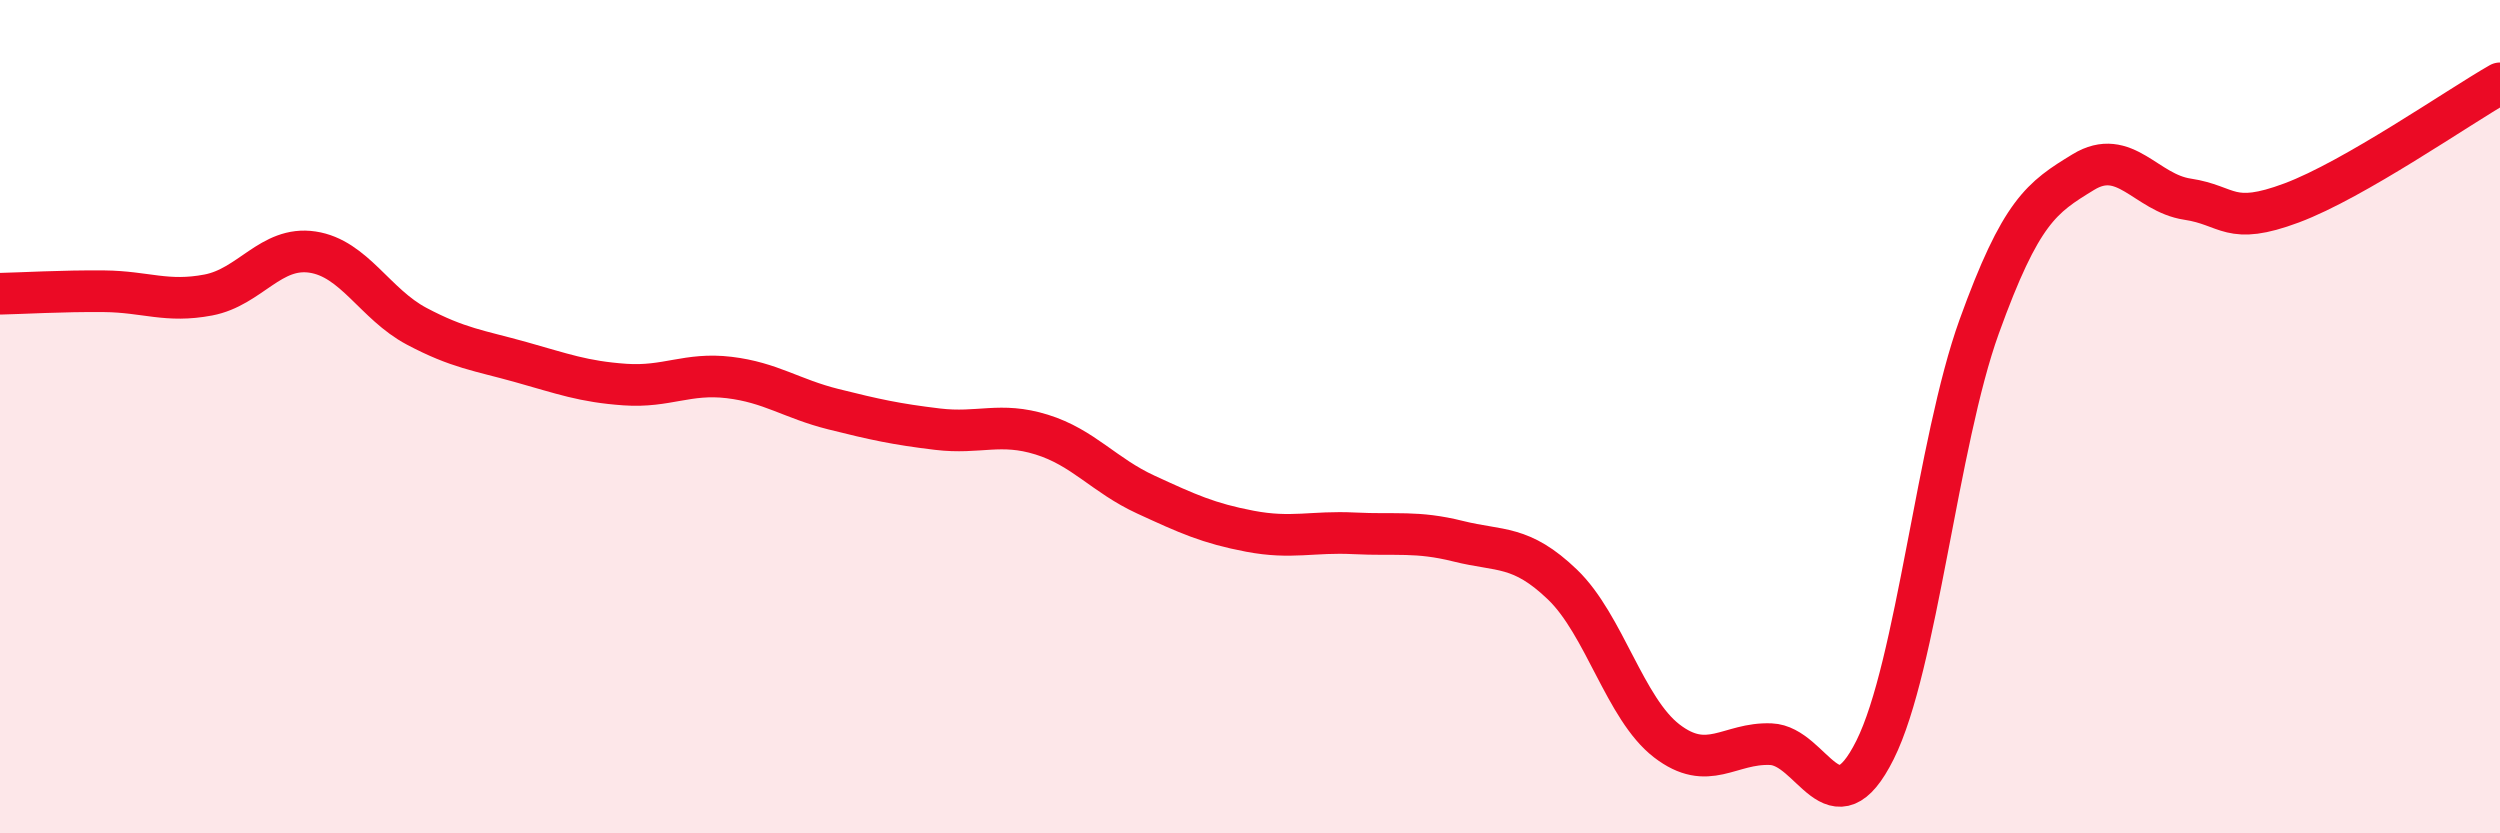
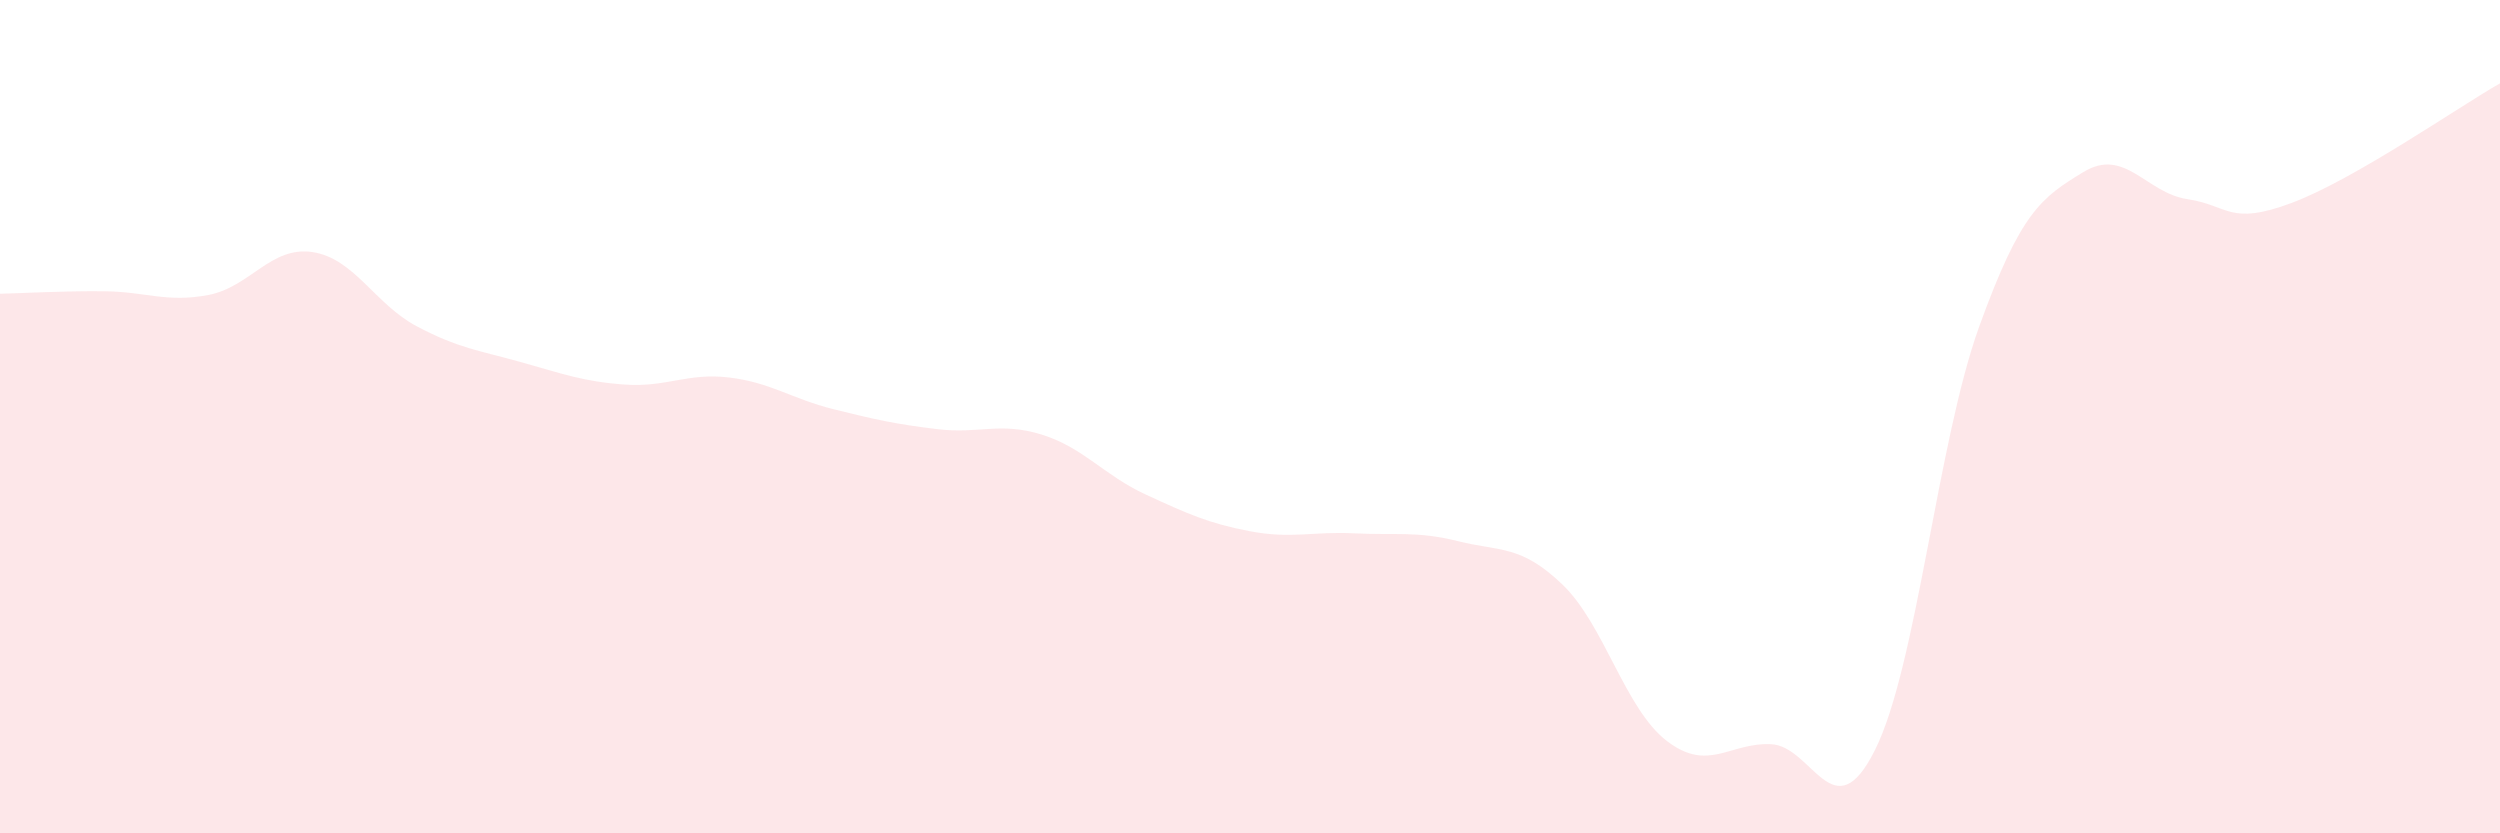
<svg xmlns="http://www.w3.org/2000/svg" width="60" height="20" viewBox="0 0 60 20">
  <path d="M 0,7.05 C 0.5,7.04 1.5,6.98 2.5,6.99 C 3.5,7 4,7.27 5,7.08 C 6,6.89 6.5,5.9 7.5,6.05 C 8.5,6.2 9,7.3 10,7.83 C 11,8.36 11.5,8.41 12.5,8.69 C 13.5,8.97 14,9.16 15,9.23 C 16,9.3 16.5,8.94 17.5,9.06 C 18.5,9.18 19,9.57 20,9.82 C 21,10.07 21.5,10.18 22.5,10.3 C 23.5,10.42 24,10.12 25,10.43 C 26,10.74 26.5,11.41 27.5,11.87 C 28.5,12.33 29,12.56 30,12.75 C 31,12.94 31.5,12.75 32.5,12.8 C 33.5,12.85 34,12.74 35,12.99 C 36,13.24 36.5,13.07 37.5,14.03 C 38.5,14.99 39,17.01 40,17.78 C 41,18.55 41.5,17.82 42.5,17.86 C 43.5,17.9 44,20 45,18 C 46,16 46.5,10.61 47.5,7.84 C 48.5,5.07 49,4.74 50,4.13 C 51,3.52 51.5,4.63 52.5,4.78 C 53.5,4.93 53.5,5.43 55,4.87 C 56.5,4.31 59,2.57 60,2L60 20L0 20Z" fill="#EB0A25" opacity="0.1" stroke-linecap="round" stroke-linejoin="round" />
-   <path d="M 0,7.05 C 0.5,7.04 1.5,6.98 2.5,6.99 C 3.5,7 4,7.27 5,7.08 C 6,6.89 6.5,5.9 7.5,6.05 C 8.5,6.2 9,7.3 10,7.83 C 11,8.36 11.5,8.41 12.5,8.69 C 13.5,8.97 14,9.16 15,9.23 C 16,9.3 16.5,8.94 17.5,9.06 C 18.5,9.18 19,9.57 20,9.82 C 21,10.07 21.5,10.18 22.5,10.3 C 23.5,10.42 24,10.12 25,10.43 C 26,10.74 26.5,11.41 27.5,11.87 C 28.5,12.33 29,12.56 30,12.75 C 31,12.94 31.5,12.75 32.5,12.8 C 33.5,12.85 34,12.74 35,12.99 C 36,13.24 36.5,13.07 37.5,14.03 C 38.5,14.99 39,17.01 40,17.78 C 41,18.55 41.5,17.82 42.5,17.86 C 43.5,17.9 44,20 45,18 C 46,16 46.5,10.61 47.5,7.84 C 48.5,5.07 49,4.74 50,4.13 C 51,3.52 51.5,4.63 52.5,4.78 C 53.5,4.93 53.5,5.43 55,4.87 C 56.5,4.31 59,2.57 60,2" stroke="#EB0A25" stroke-width="1" fill="none" stroke-linecap="round" stroke-linejoin="round" />
</svg>